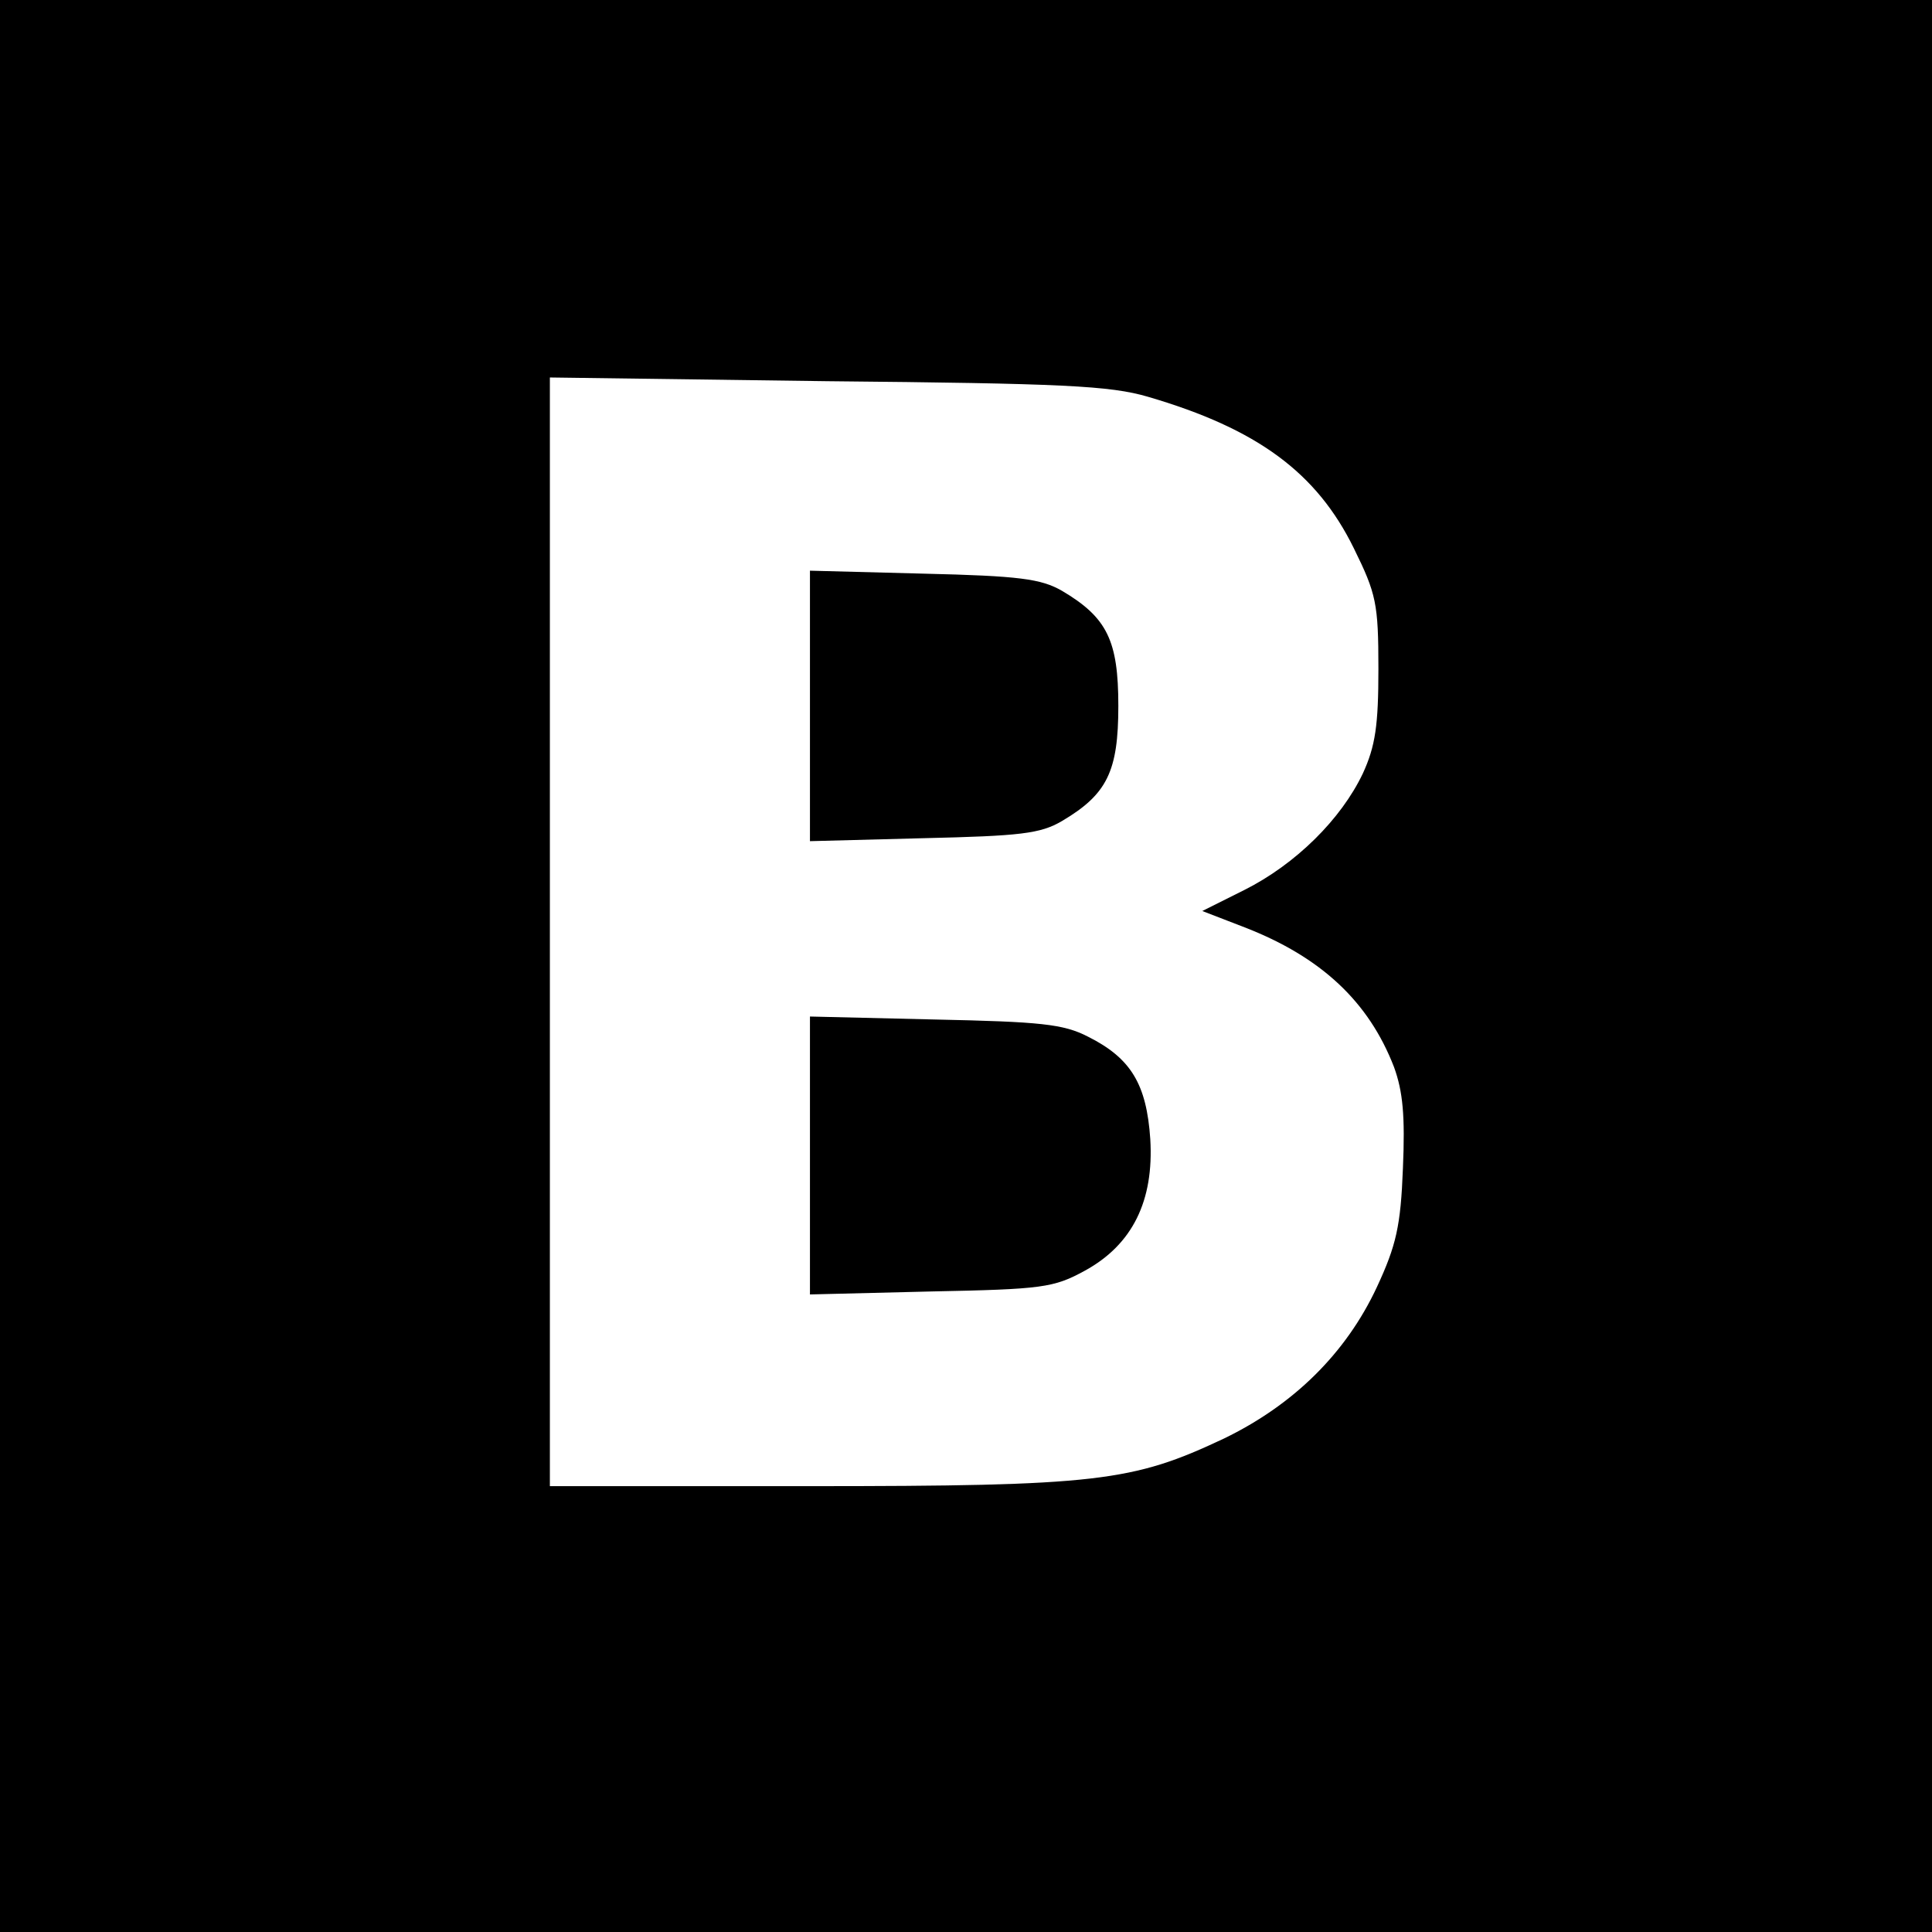
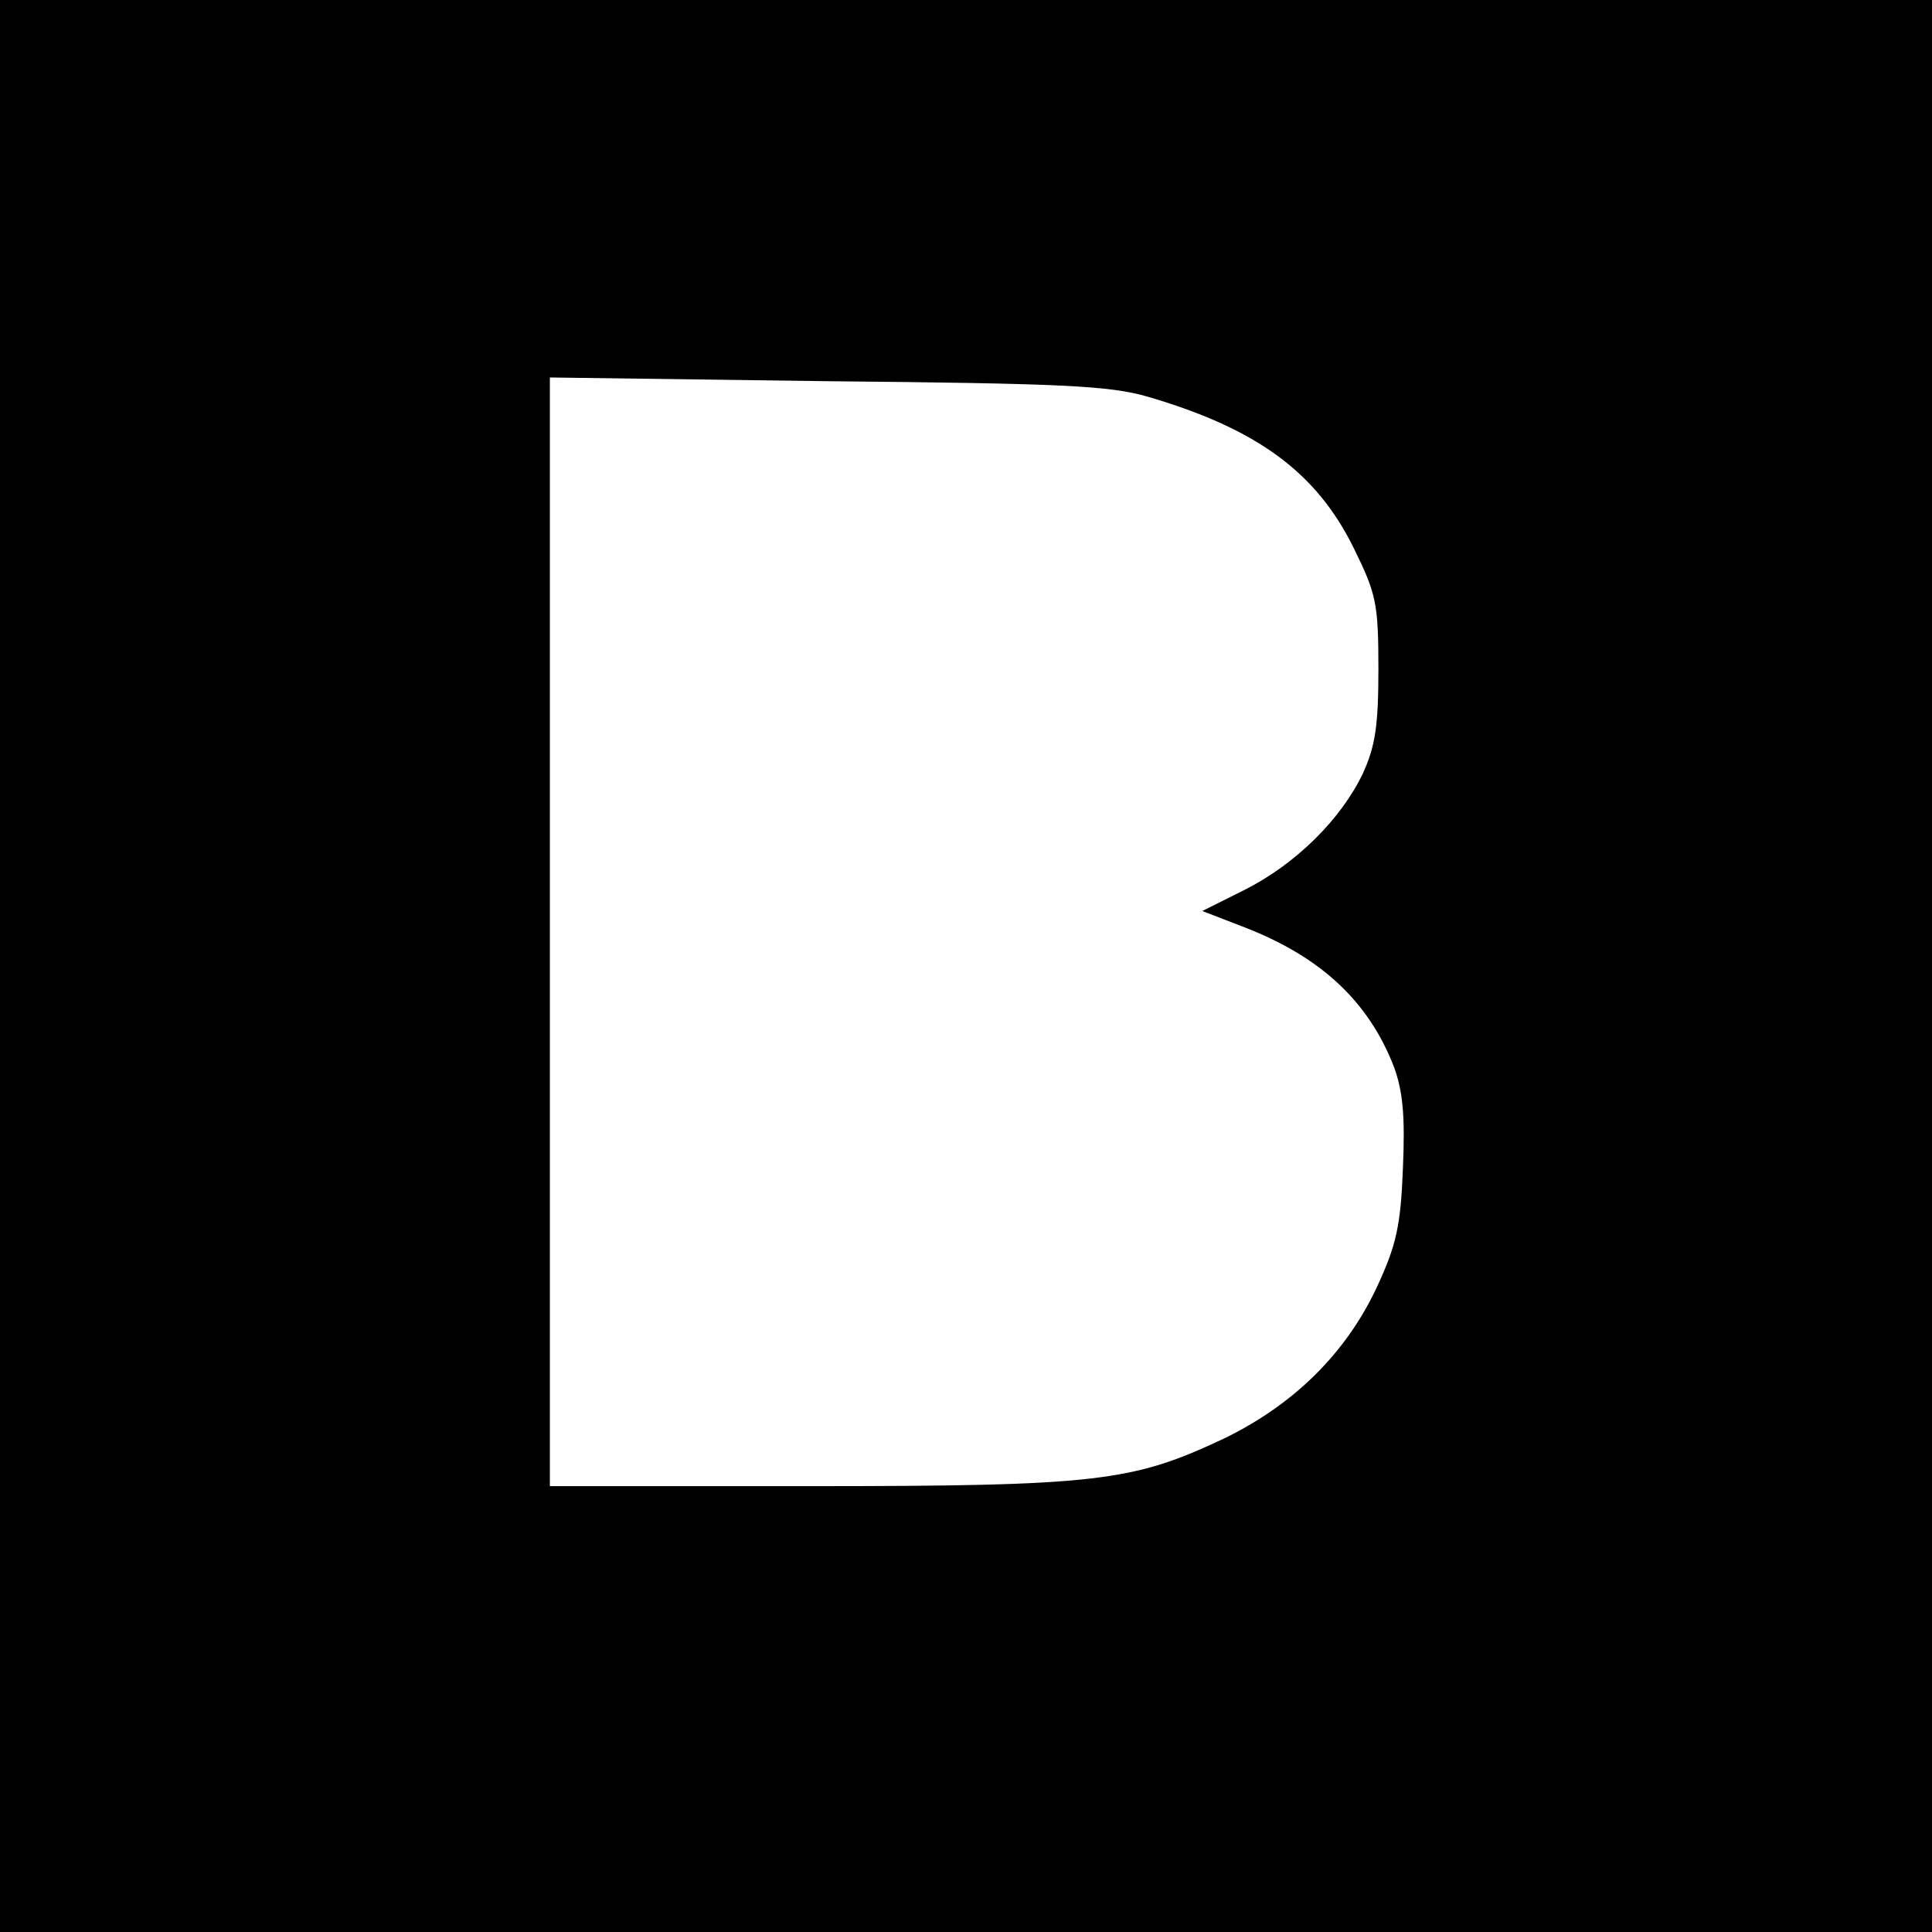
<svg xmlns="http://www.w3.org/2000/svg" version="1.0" width="260pt" height="260pt" viewBox="0 0 260 260" preserveAspectRatio="xMidYMid meet">
  <g transform="translate(0,260) scale(0.1,-0.1)" fill="#000000" stroke="none">
    <path d="M0 1300 l0 -1300 1300 0 1300 0 0 1300 0 1300 -1300 0 -1300 0 0 -1300z m1545 766 c147 -43 227 -102 277 -204 30 -61 33 -74 33 -162 0 -76 -4 -104 -21 -141 -29 -61 -90 -122 -160 -157 l-56 -28 57 -22 c103 -40 167 -100 201 -188 12 -33 15 -66 12 -136 -3 -78 -9 -104 -35 -160 -42 -90 -113 -159 -206 -204 -123 -58 -170 -64 -559 -64 l-348 0 0 746 0 746 373 -5 c317 -3 381 -6 432 -21z" />
-     <path d="M1090 1650 l0 -182 153 4 c130 3 157 6 186 23 61 36 76 67 76 155 0 88 -15 119 -76 155 -28 16 -57 20 -186 23 l-153 4 0 -182z" />
-     <path d="M1090 1045 l0 -187 163 4 c150 3 165 5 207 28 64 35 93 94 88 177 -5 74 -26 109 -84 138 -33 17 -64 20 -206 23 l-168 4 0 -187z" />
  </g>
</svg>